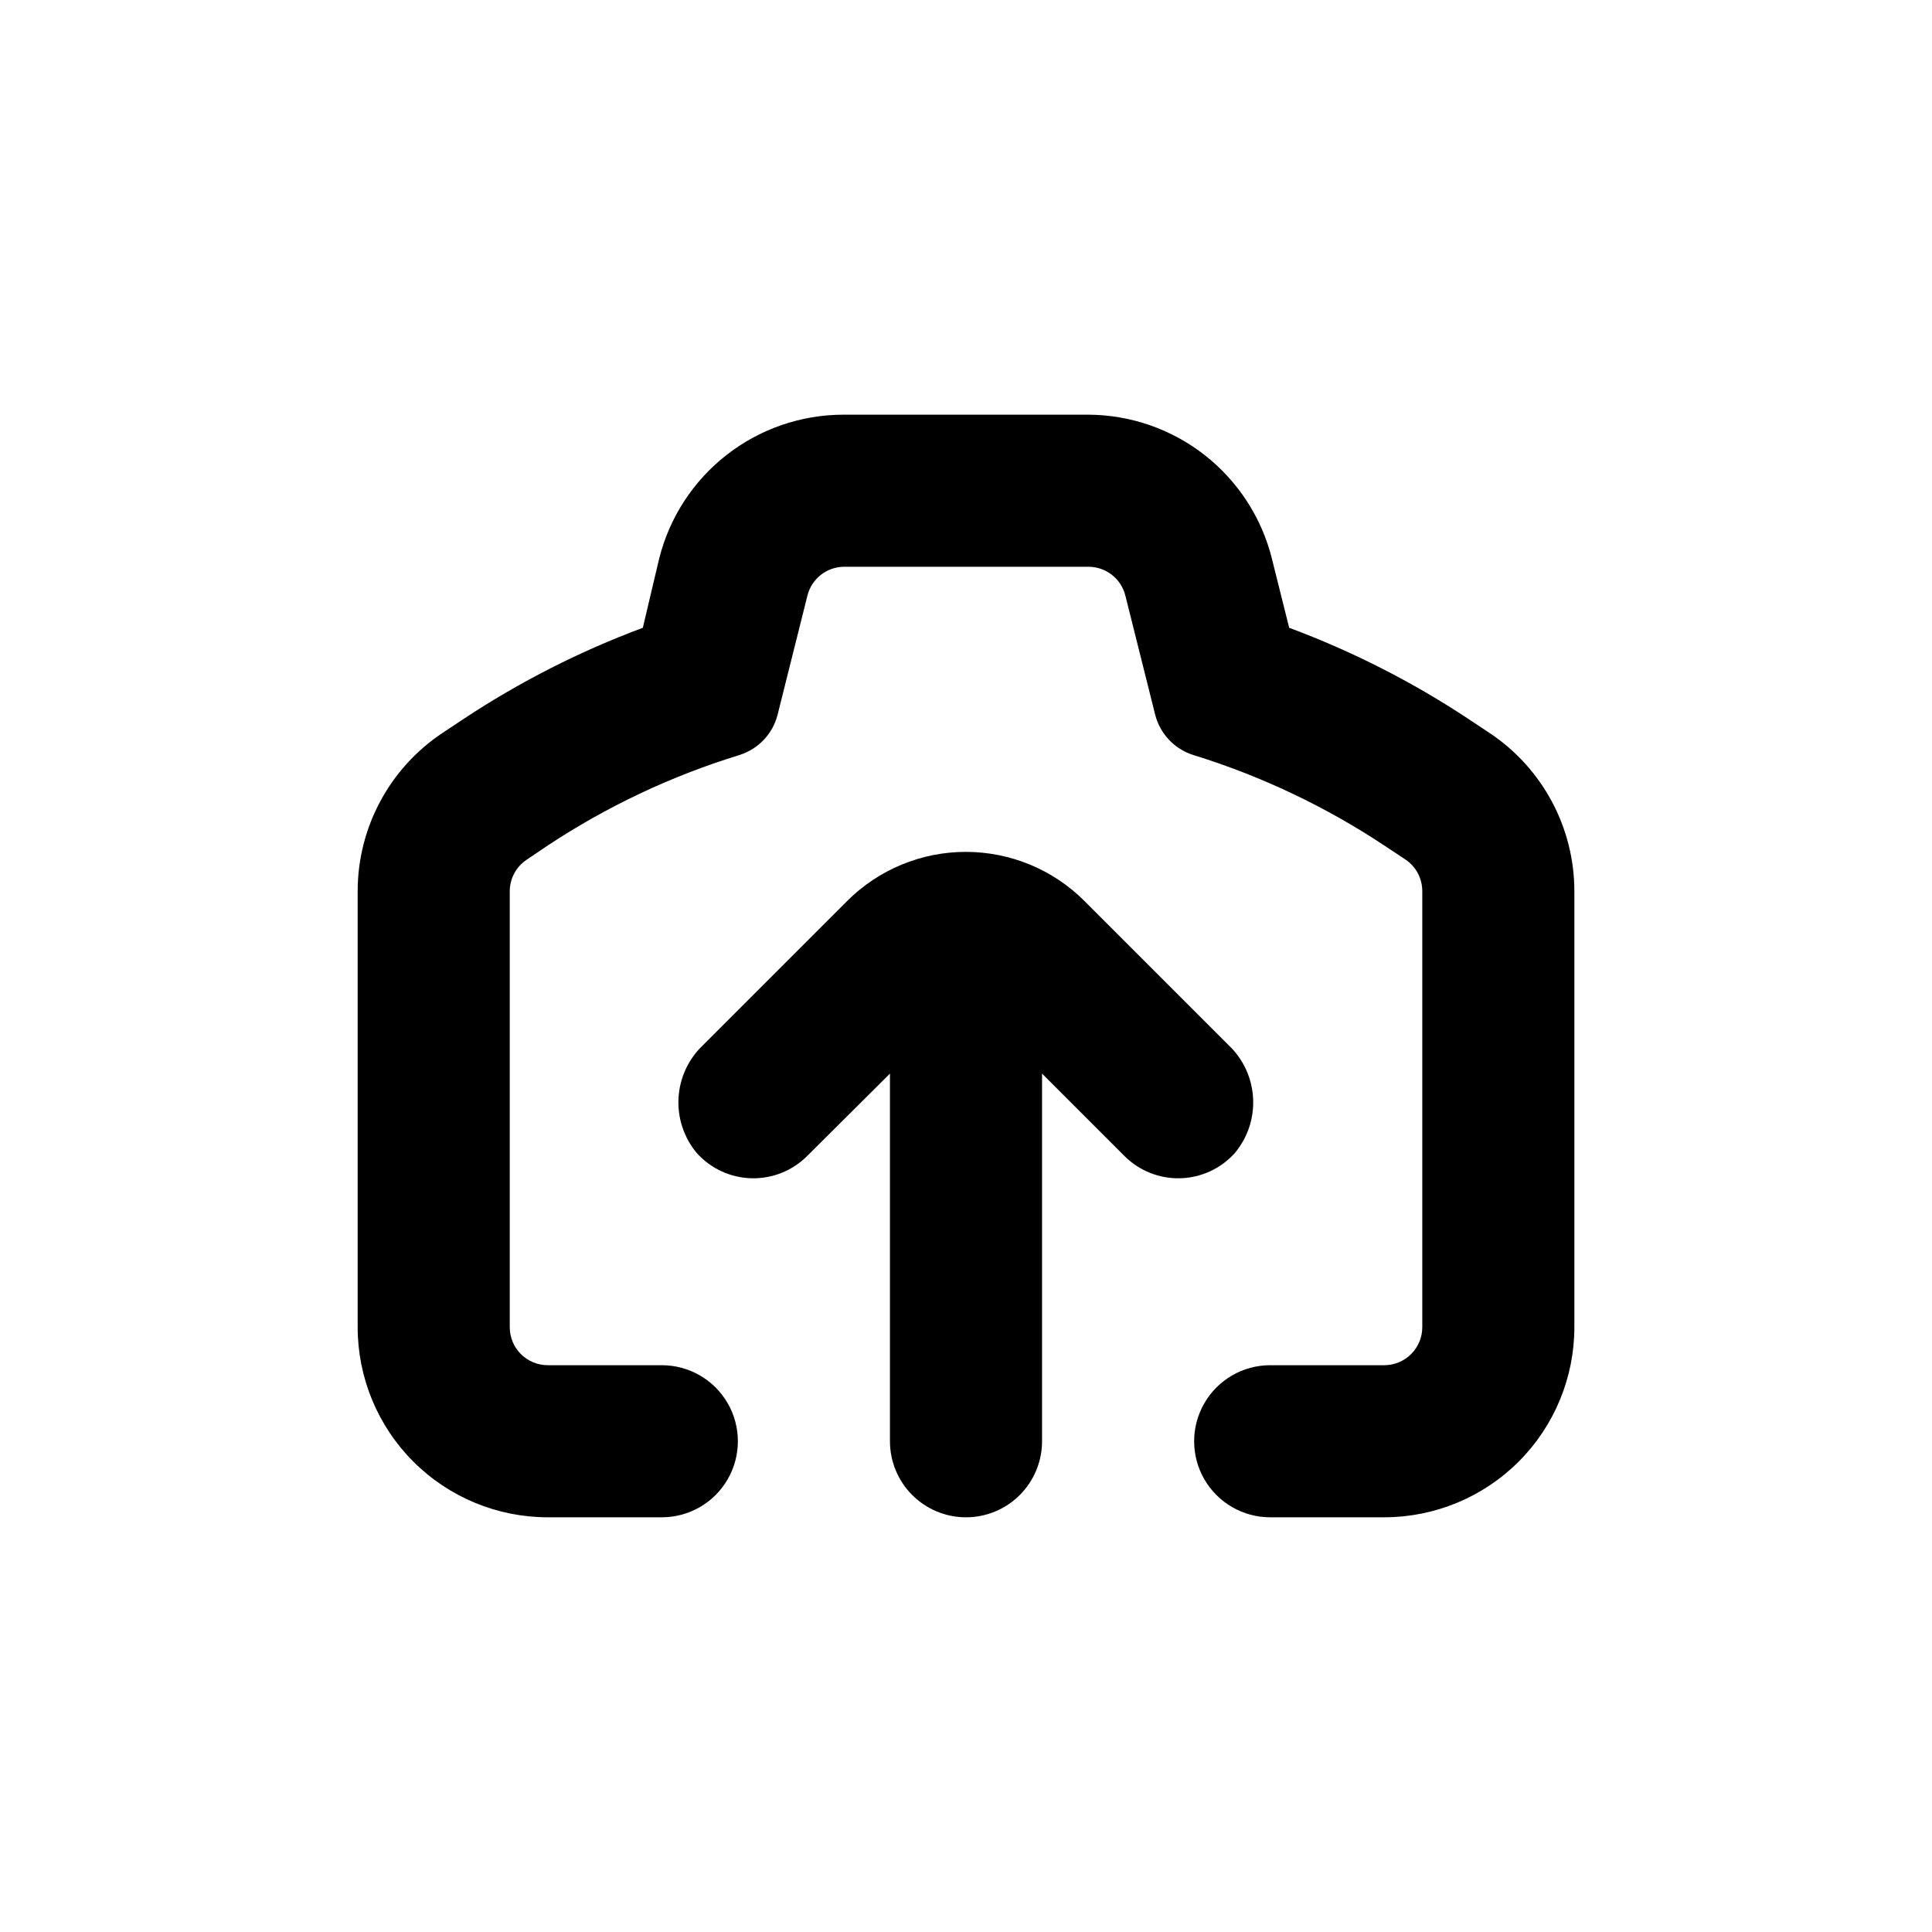
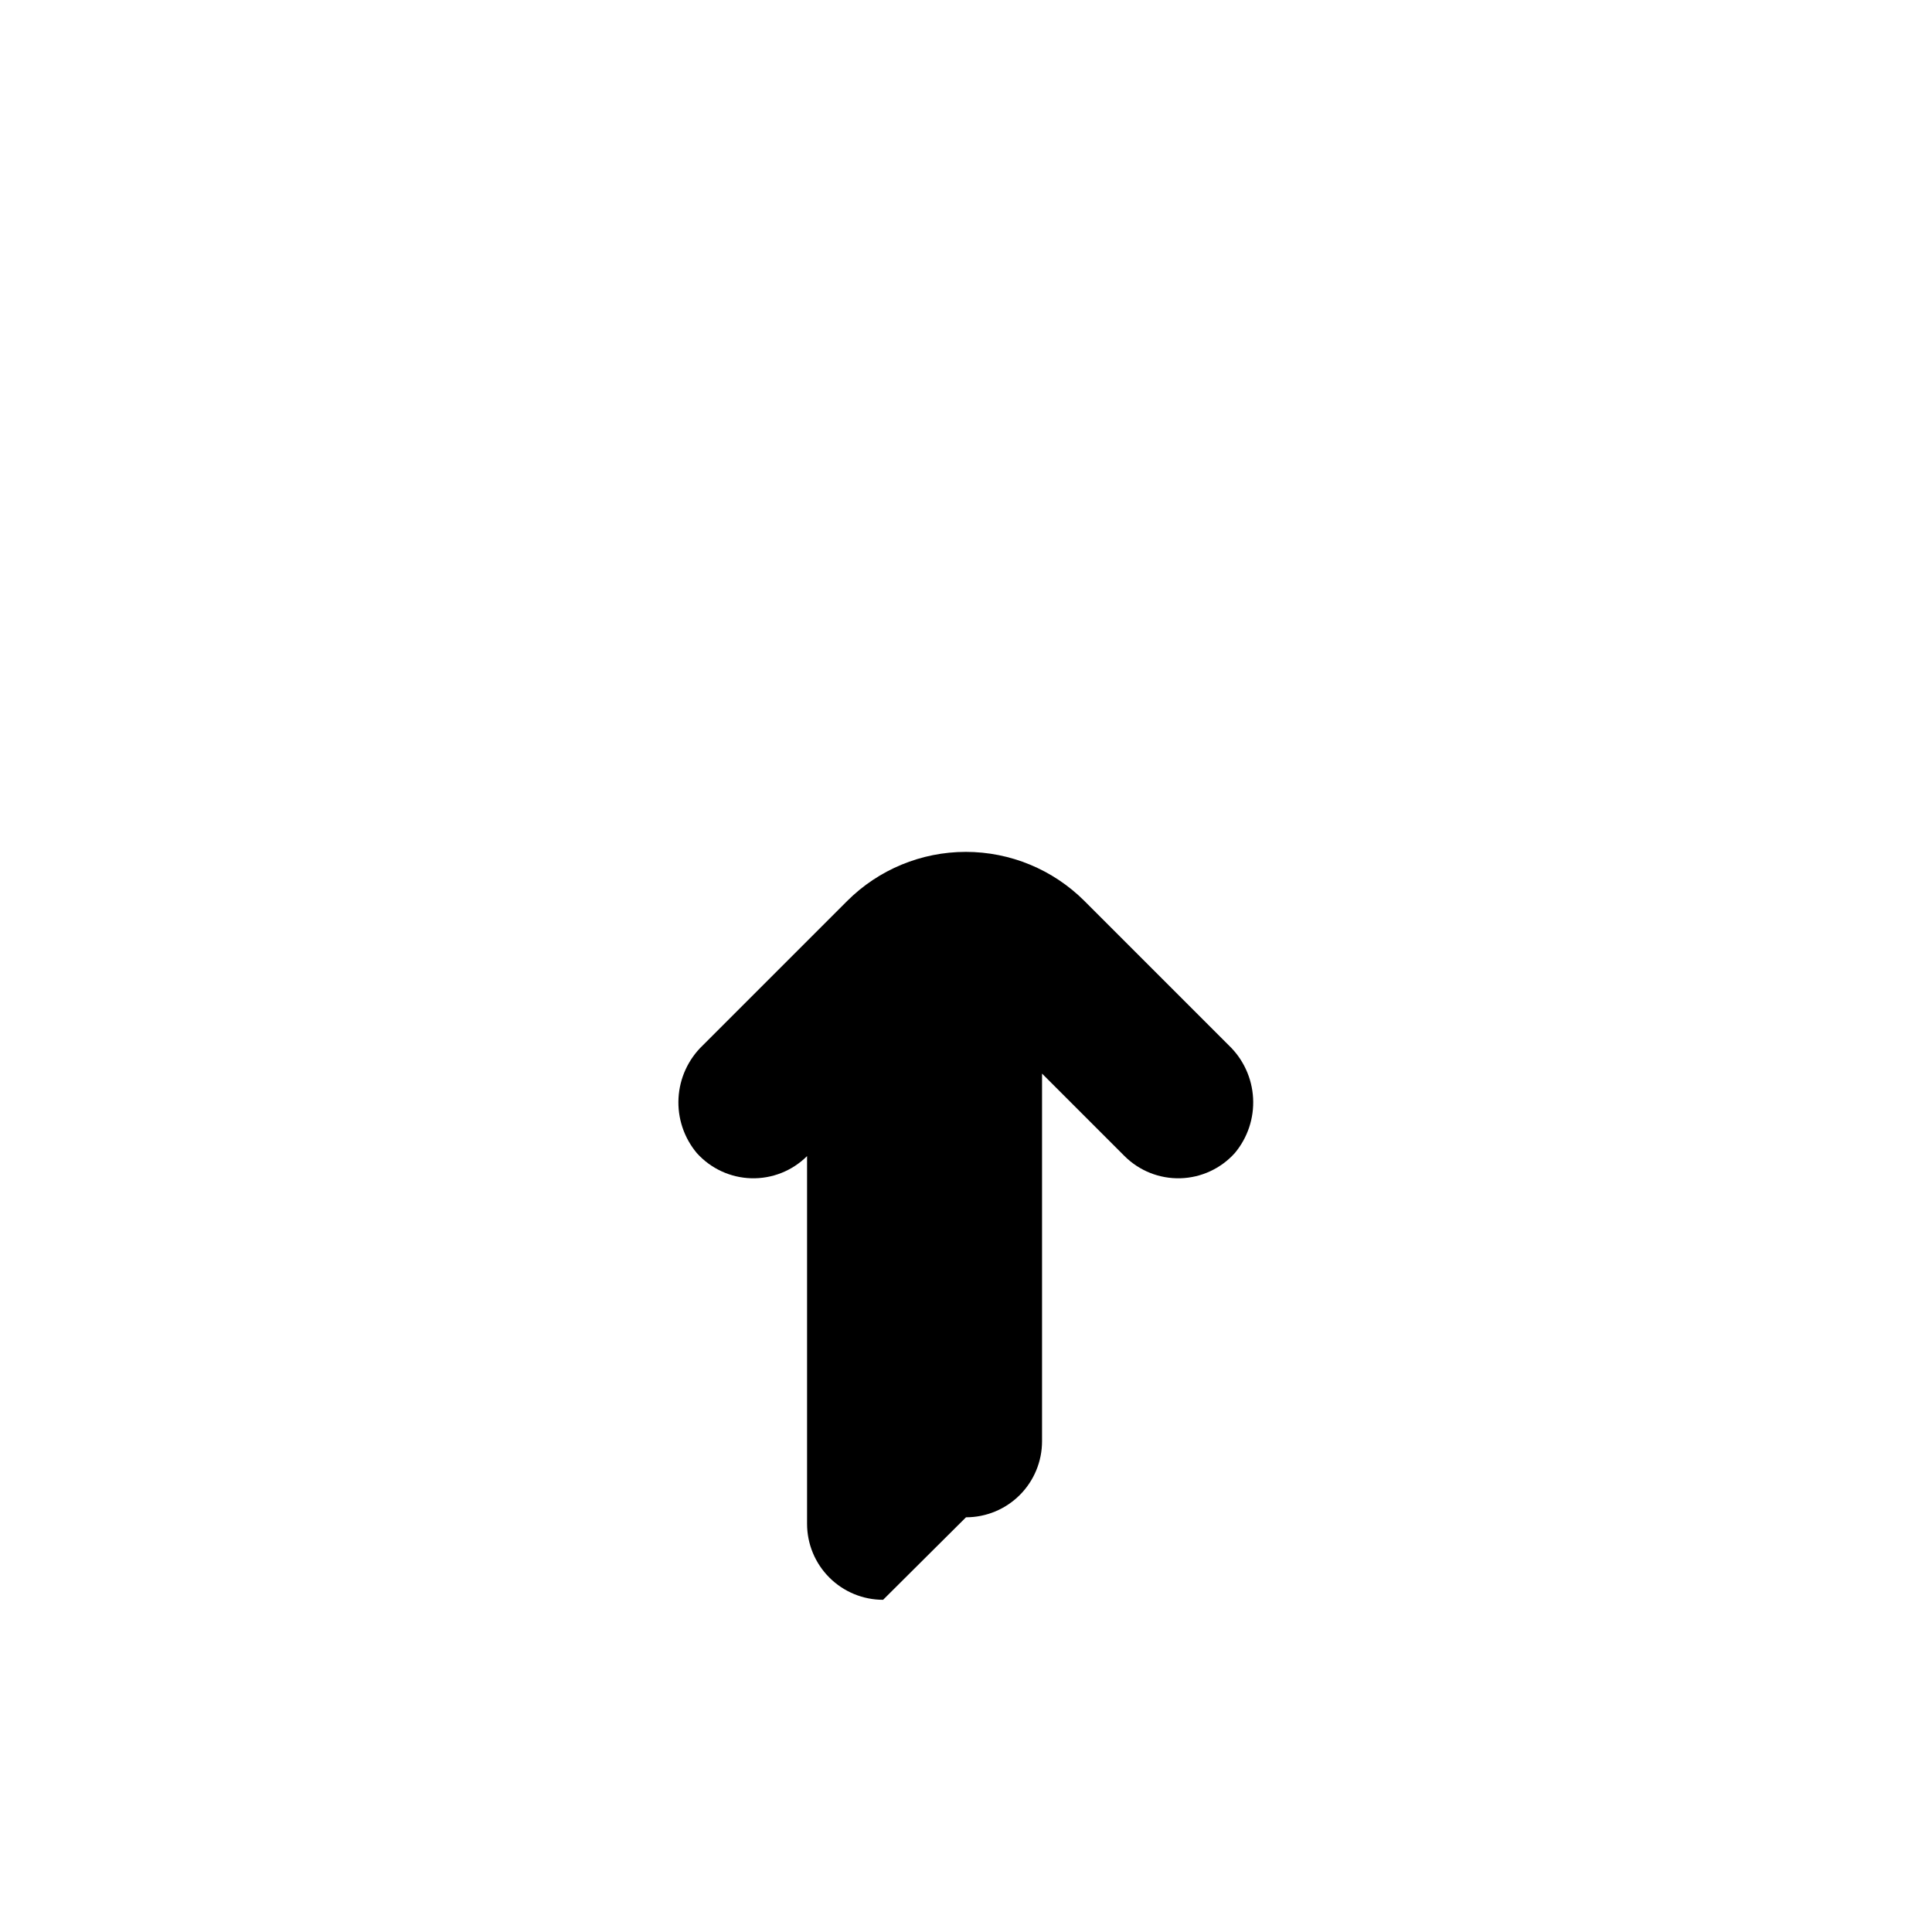
<svg xmlns="http://www.w3.org/2000/svg" fill="#000000" width="800px" height="800px" version="1.1" viewBox="144 144 512 512">
  <g>
-     <path d="m400 546.1c5.344 0 10.469-2.121 14.25-5.902 3.777-3.777 5.902-8.902 5.902-14.25v-97.434l21.863 21.863c3.914 3.902 9.258 6.027 14.785 5.875 5.523-0.152 10.742-2.57 14.438-6.68 3.402-4.066 5.137-9.273 4.844-14.566-0.289-5.293-2.578-10.281-6.406-13.949l-38.289-38.289c-8.344-8.332-19.648-13.012-31.438-13.012-11.789 0-23.098 4.68-31.438 13.012l-38.289 38.289c-3.828 3.668-6.121 8.656-6.41 13.949-0.289 5.293 1.441 10.5 4.848 14.566 3.691 4.109 8.91 6.527 14.438 6.68 5.523 0.152 10.867-1.973 14.781-5.875l21.969-21.863v97.434c0 5.348 2.121 10.473 5.902 14.25 3.777 3.781 8.902 5.902 14.25 5.902z" />
-     <path d="m538.8 338.28-5.691-3.777c-14.852-9.824-30.773-17.922-47.461-24.133l-4.586-18.34h0.004c-2.719-10.852-8.973-20.492-17.777-27.398-8.801-6.902-19.652-10.684-30.84-10.738h-64.891c-11.234 0-22.141 3.754-30.996 10.664-8.855 6.91-15.145 16.578-17.875 27.473l-4.332 18.34c-16.688 6.211-32.609 14.309-47.461 24.133l-5.691 3.777c-14.008 9.348-22.422 25.078-22.418 41.918v115.52c0 13.363 5.305 26.176 14.754 35.625 9.449 9.449 22.262 14.754 35.625 14.754h30.23c7.199 0 13.852-3.84 17.449-10.074 3.602-6.234 3.602-13.918 0-20.152-3.598-6.234-10.25-10.078-17.449-10.078h-30.23c-5.566 0-10.074-4.508-10.074-10.074v-115.52c0.004-3.363 1.688-6.5 4.481-8.363l5.594-3.777c15.711-10.387 32.832-18.461 50.836-23.984 4.977-1.578 8.789-5.617 10.074-10.68l7.91-31.59c1.113-4.402 5.031-7.516 9.574-7.606h64.891c4.613-0.004 8.641 3.133 9.773 7.606l7.91 31.59c1.285 5.062 5.098 9.102 10.074 10.68 17.934 5.539 34.984 13.617 50.633 23.984l5.691 3.777h0.004c2.758 1.887 4.398 5.019 4.383 8.363v115.52c0 2.672-1.062 5.234-2.953 7.125-1.891 1.891-4.453 2.949-7.125 2.949h-30.227c-7.199 0-13.855 3.844-17.453 10.078-3.602 6.234-3.602 13.918 0 20.152 3.598 6.234 10.254 10.074 17.453 10.074h30.23-0.004c13.363 0 26.176-5.305 35.625-14.754 9.449-9.449 14.758-22.262 14.758-35.625v-115.52c0-16.84-8.41-32.57-22.422-41.918z" />
+     <path d="m400 546.1c5.344 0 10.469-2.121 14.25-5.902 3.777-3.777 5.902-8.902 5.902-14.25v-97.434l21.863 21.863c3.914 3.902 9.258 6.027 14.785 5.875 5.523-0.152 10.742-2.57 14.438-6.68 3.402-4.066 5.137-9.273 4.844-14.566-0.289-5.293-2.578-10.281-6.406-13.949l-38.289-38.289c-8.344-8.332-19.648-13.012-31.438-13.012-11.789 0-23.098 4.68-31.438 13.012l-38.289 38.289c-3.828 3.668-6.121 8.656-6.41 13.949-0.289 5.293 1.441 10.5 4.848 14.566 3.691 4.109 8.91 6.527 14.438 6.68 5.523 0.152 10.867-1.973 14.781-5.875v97.434c0 5.348 2.121 10.473 5.902 14.25 3.777 3.781 8.902 5.902 14.25 5.902z" />
  </g>
</svg>